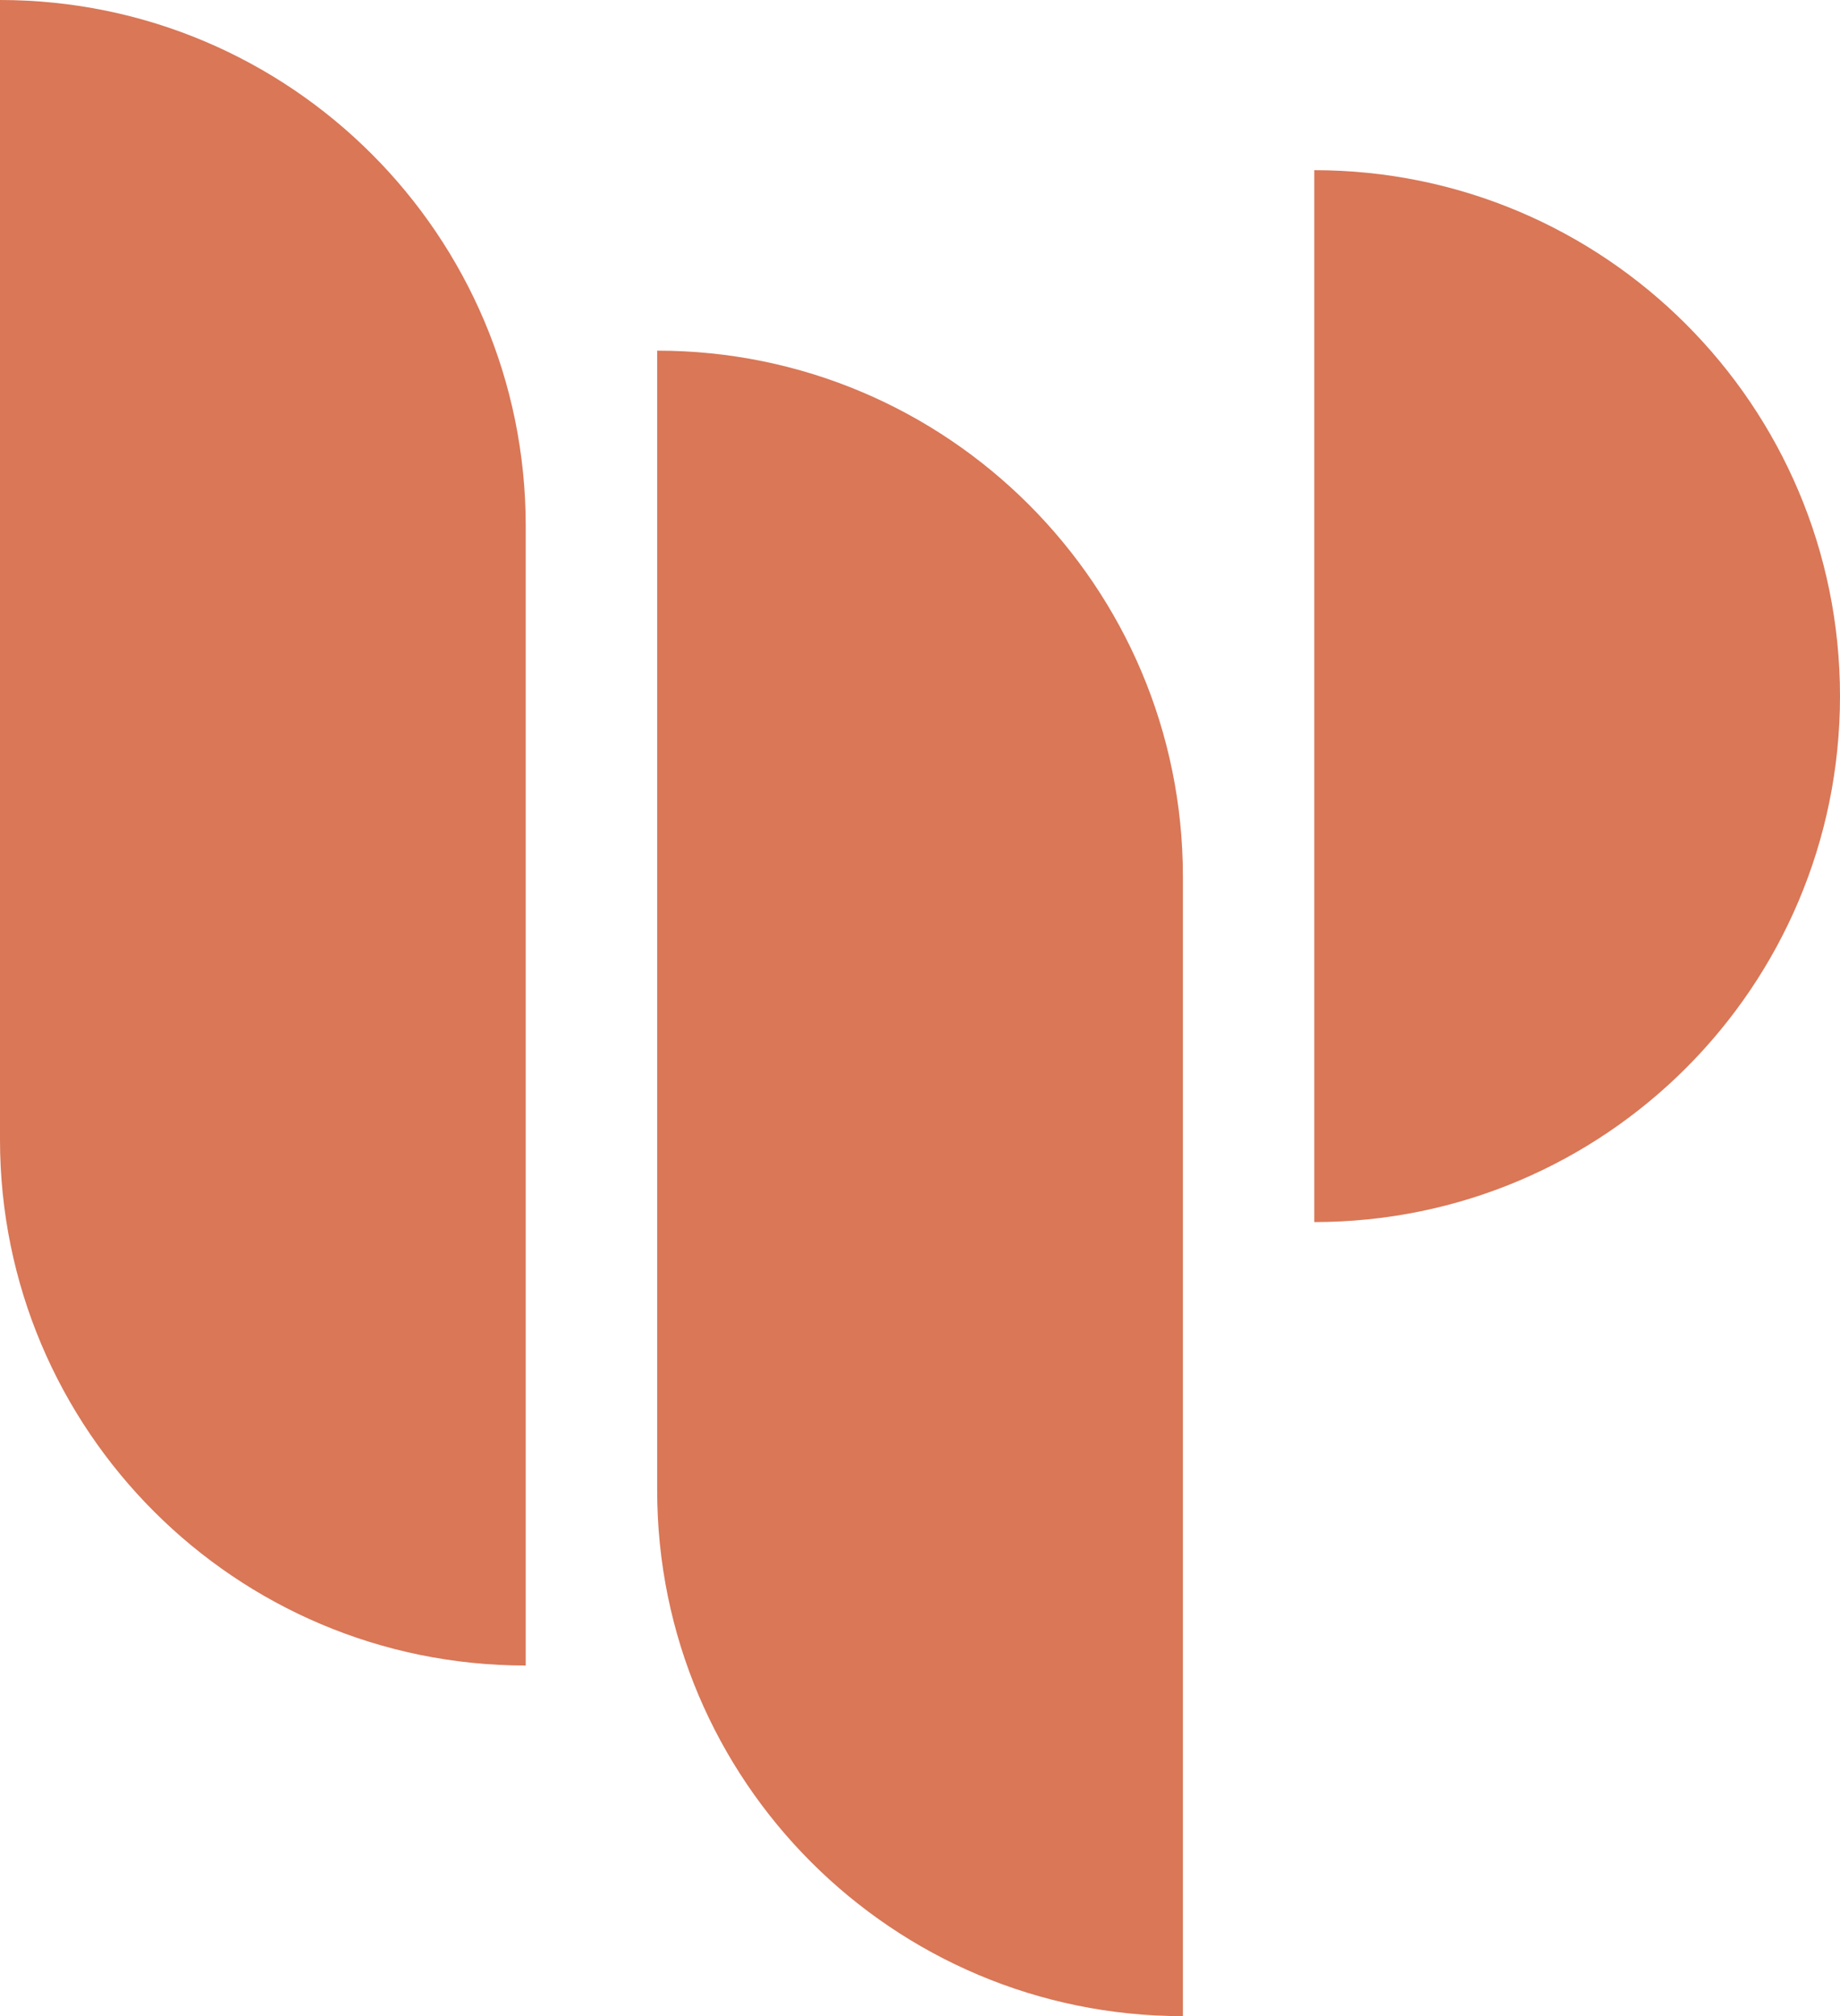
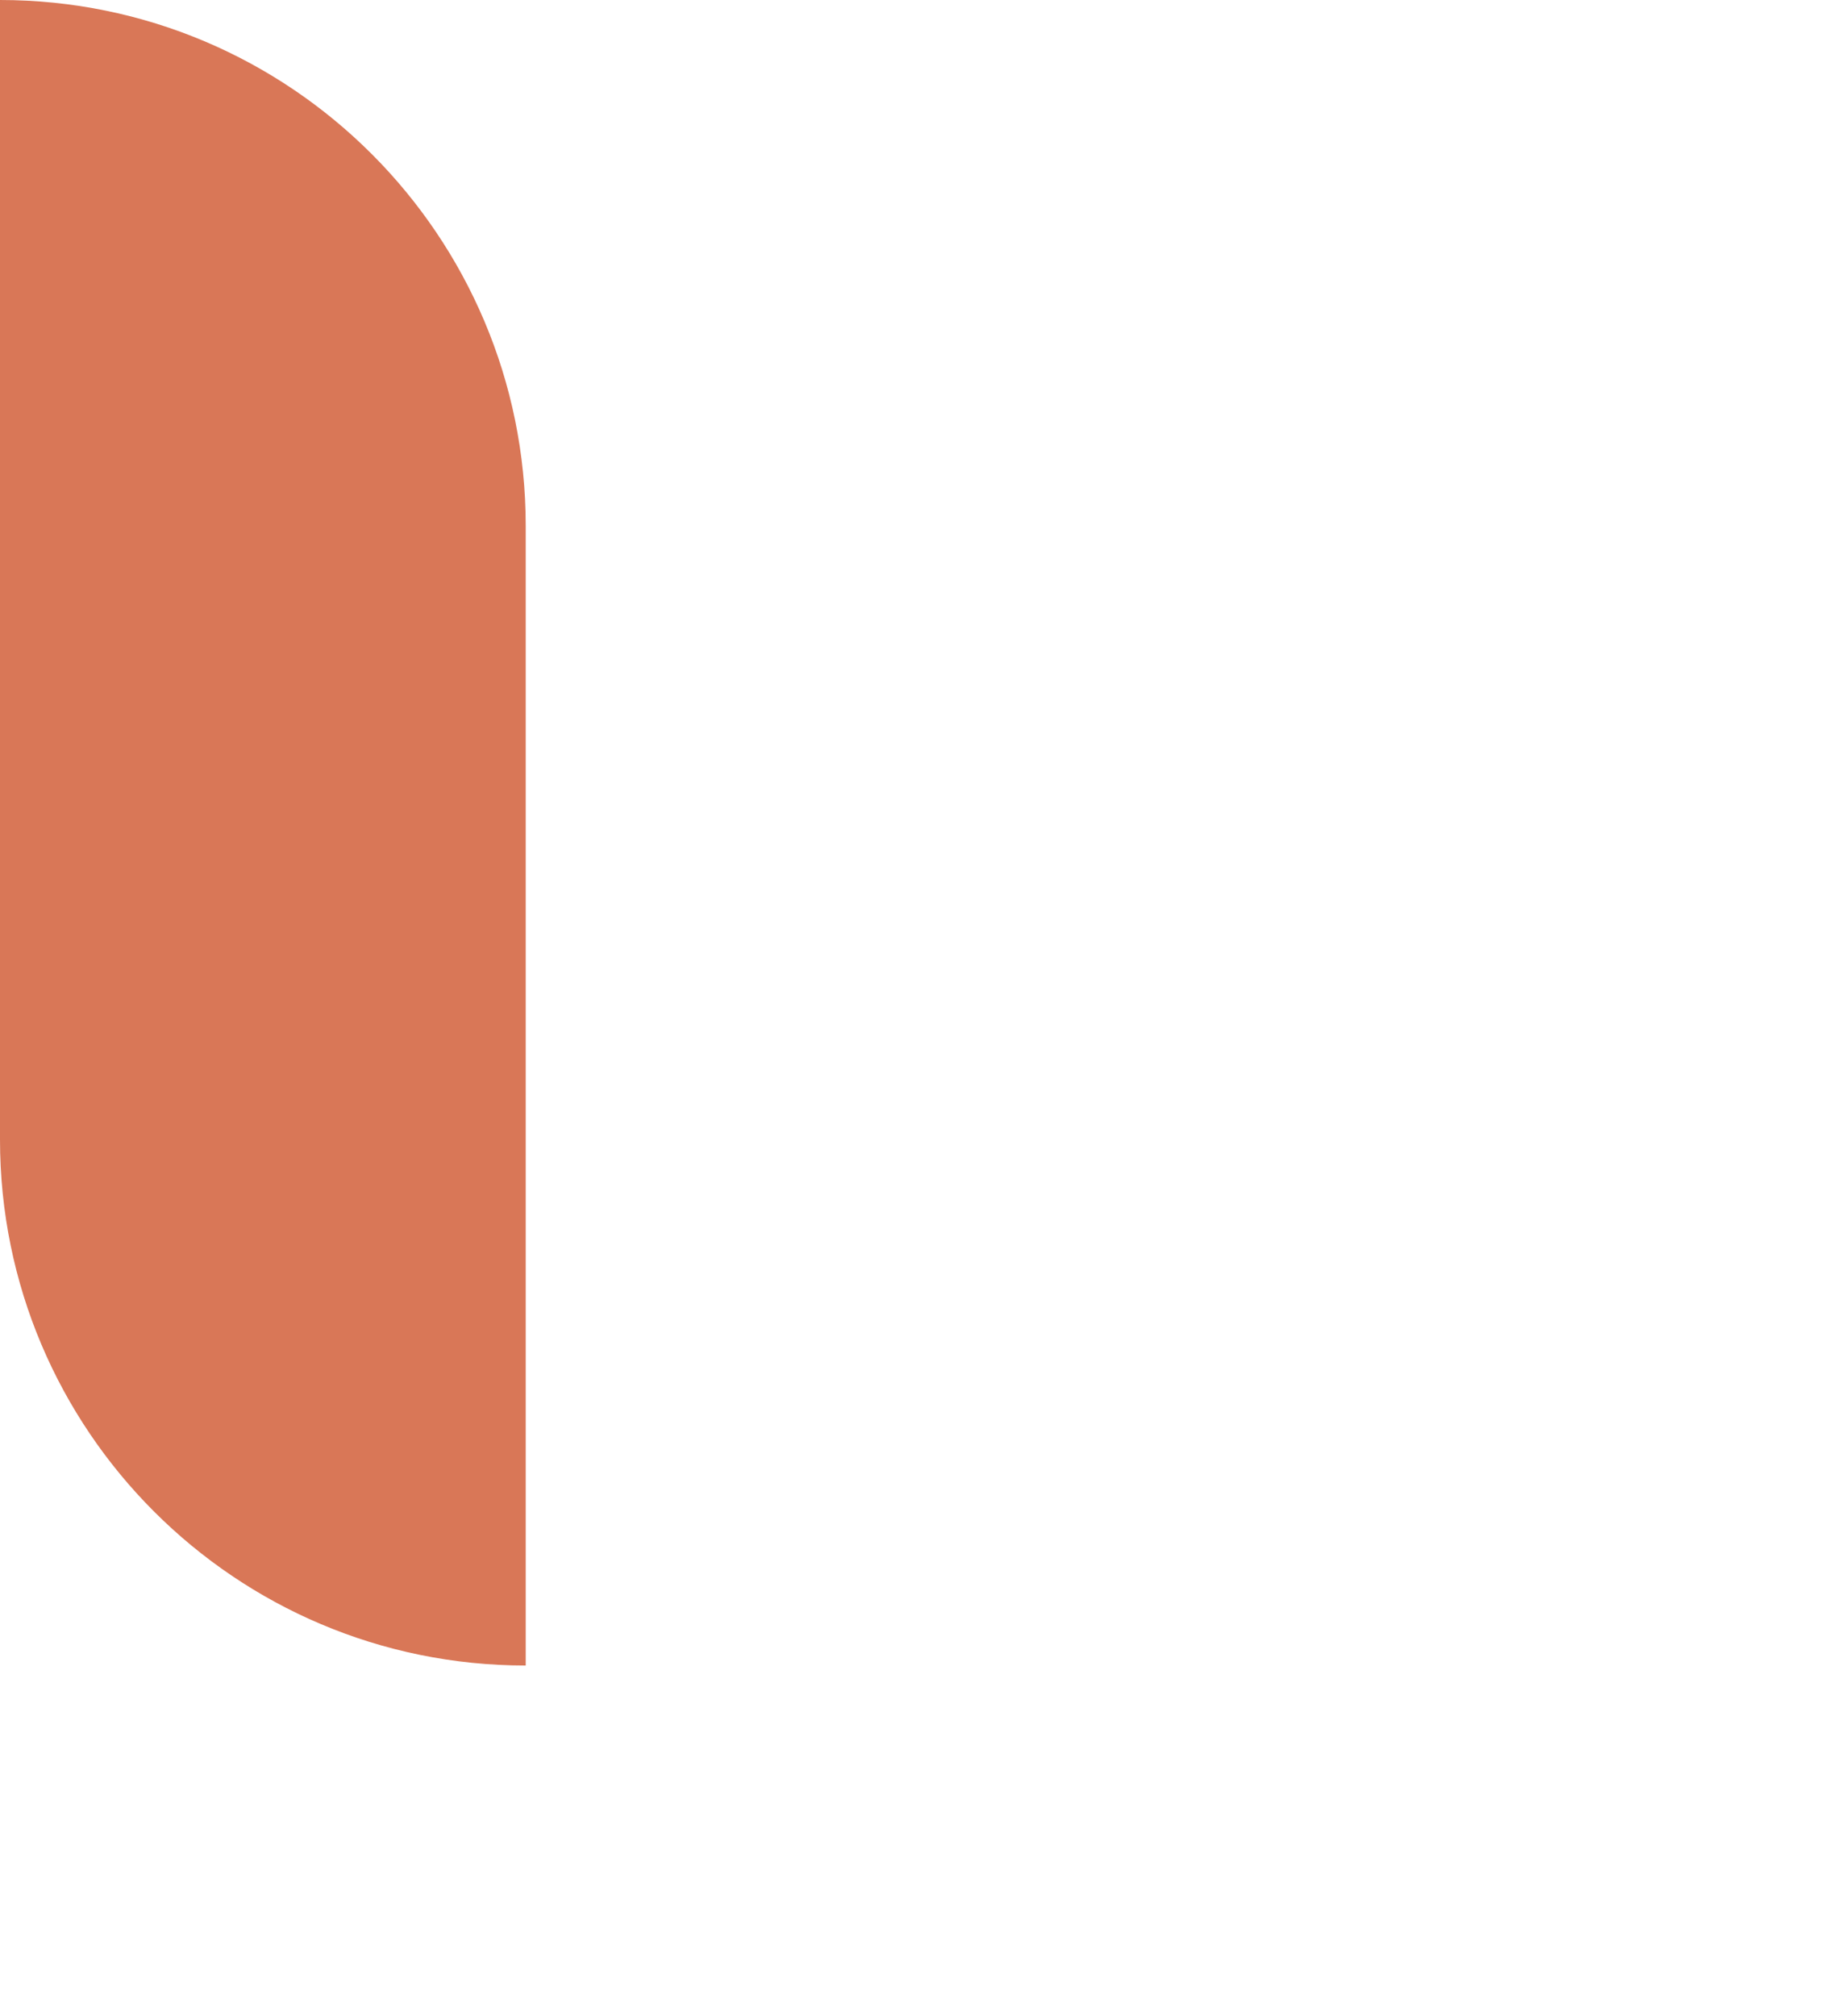
<svg xmlns="http://www.w3.org/2000/svg" version="1.1" id="图层_1" x="0px" y="0px" viewBox="0 0 986.05 1080" style="enable-background:new 0 0 986.05 1080;" xml:space="preserve">
  <g fill="#D97757">
    <path d="M281.73,892.18V281.73C281.73,126.13,155.6,0,0,0l0,0v610.44C0,766.04,126.13,892.18,281.73,892.18z" />
-     <path d="M633.91,1080V469.56c0-155.6-126.13-281.73-281.73-281.73l0,0v610.44C352.14,953.87,478.31,1080,633.91,1080L633.91,1080z" />
-     <path d="M704.32,91.16L704.32,91.16v563.47l0,0c155.6,0,281.73-126.13,281.73-281.73S859.92,91.16,704.32,91.16z" />
  </g>
</svg>